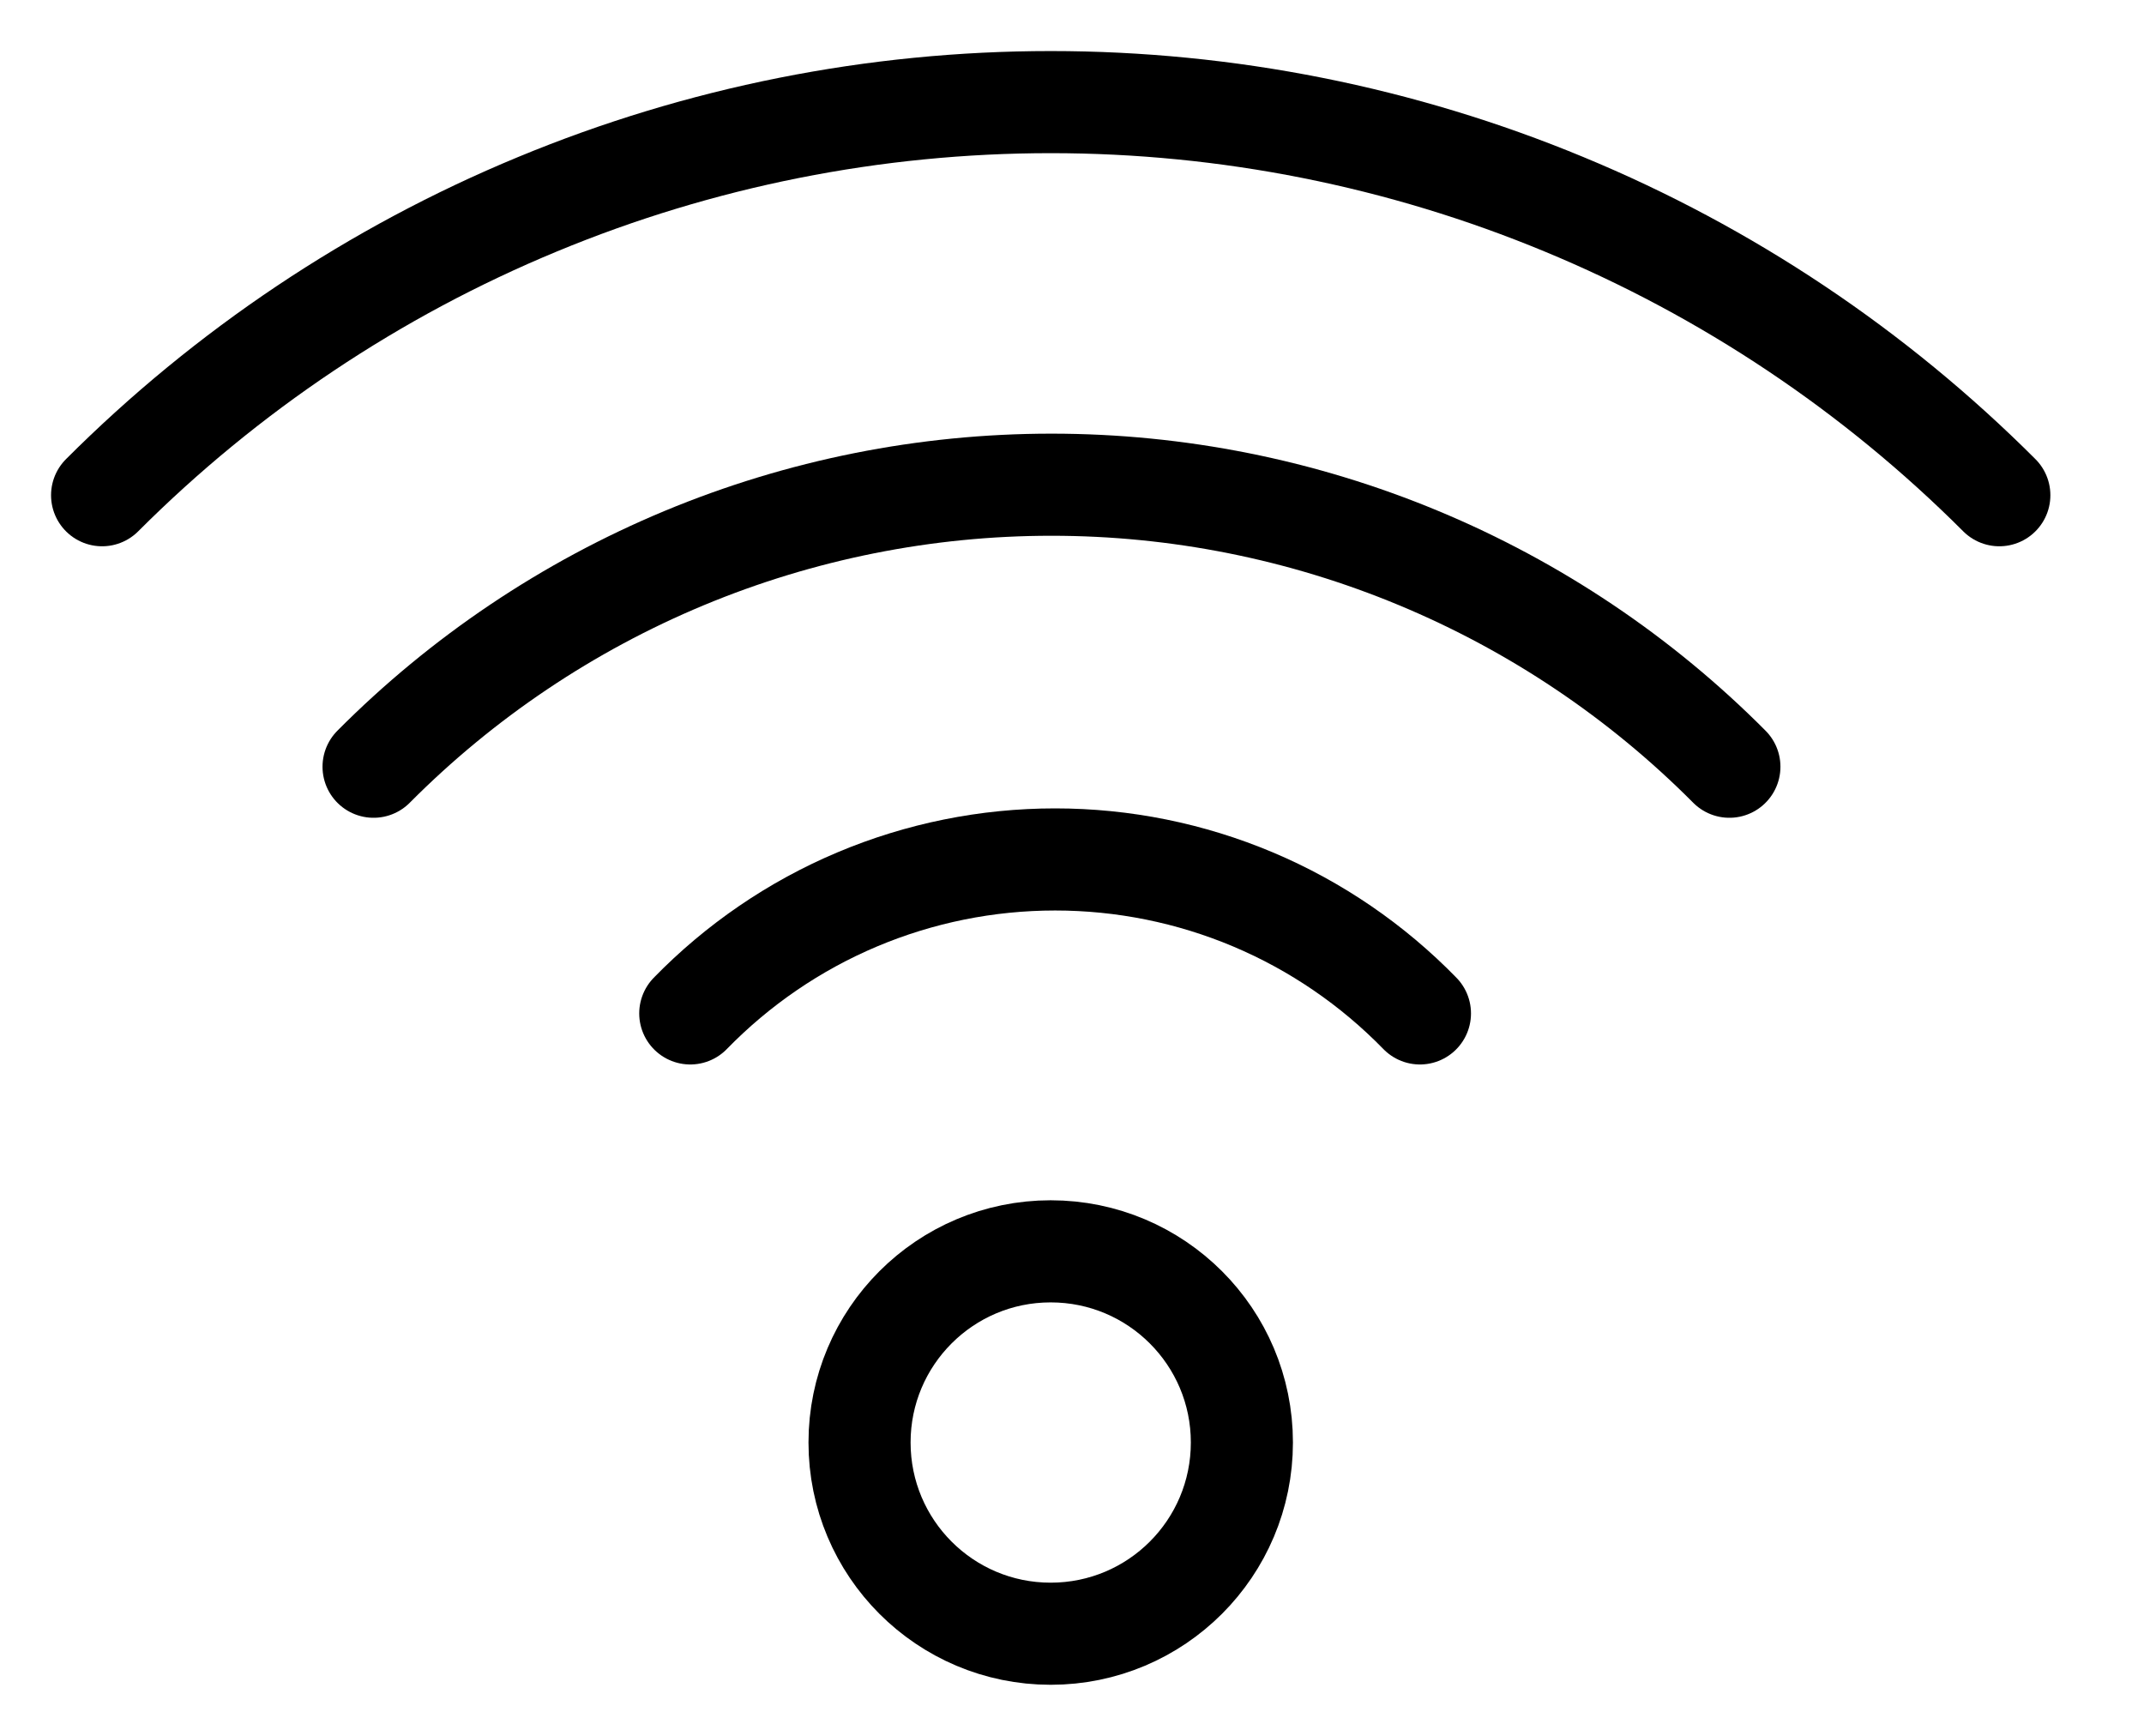
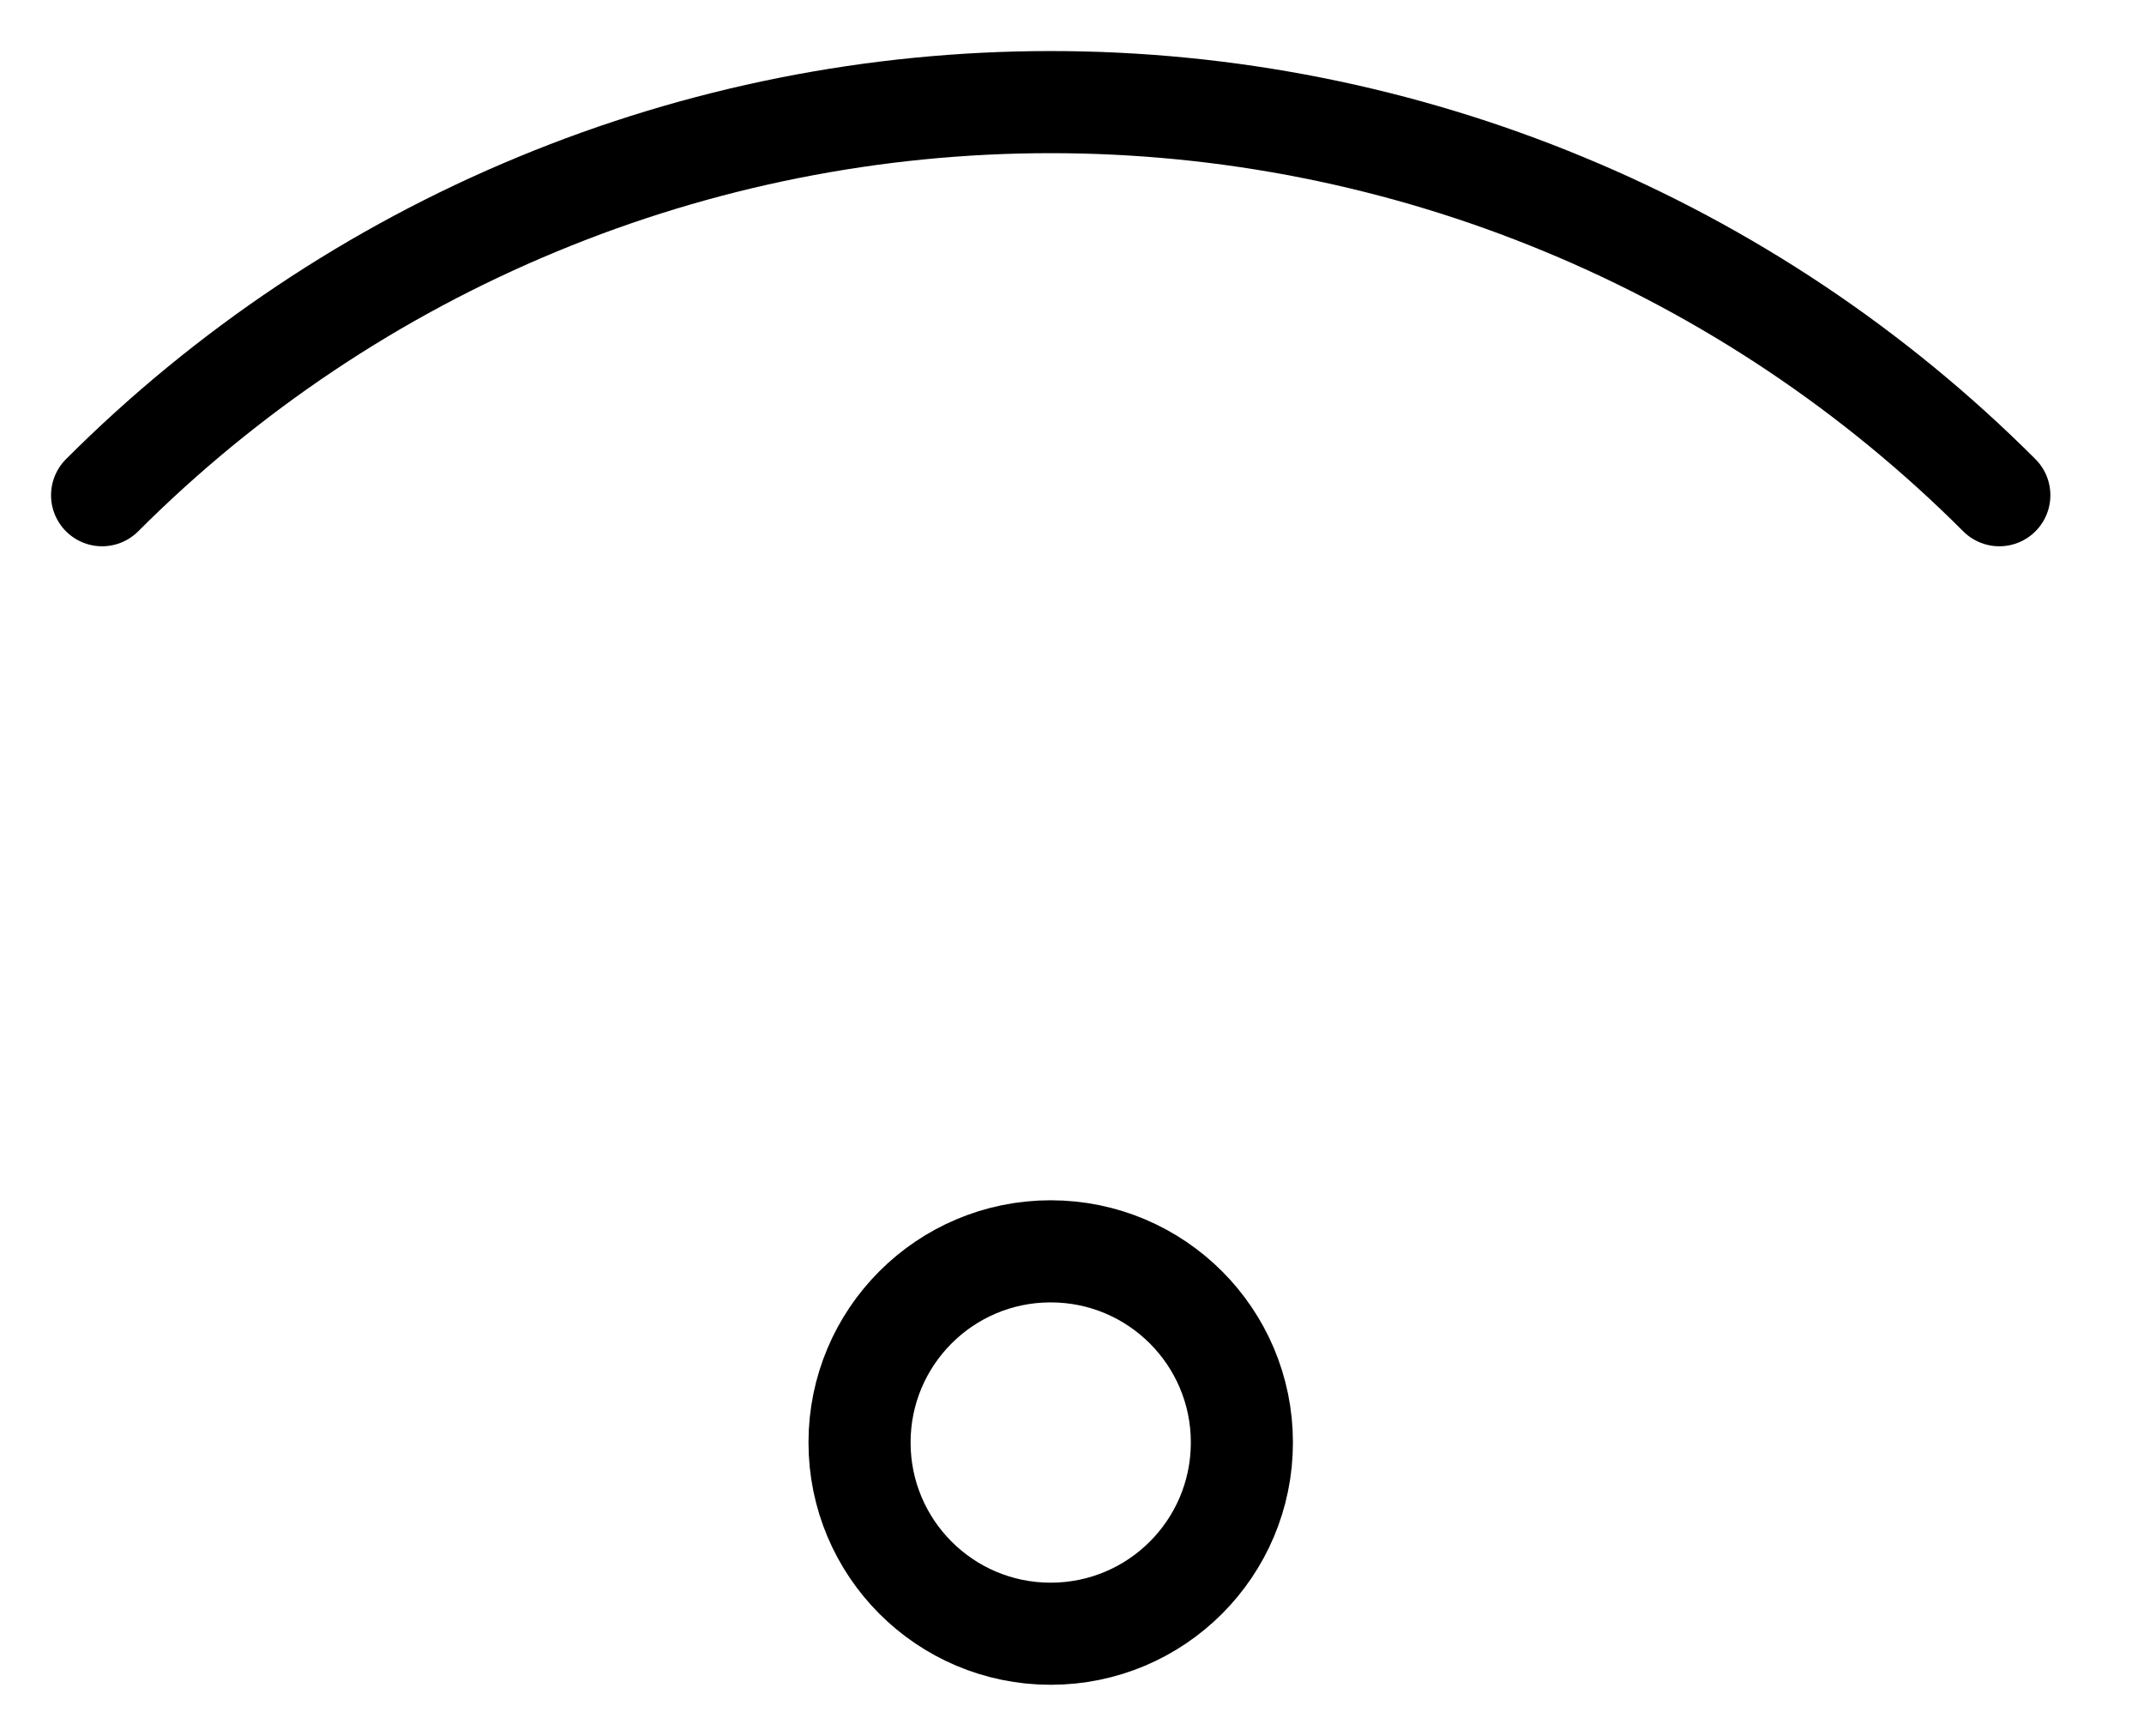
<svg xmlns="http://www.w3.org/2000/svg" width="21" height="17" viewBox="0 0 21 17" fill="none">
  <path d="M10.291 16C11.326 16 12.164 15.162 12.164 14.127C12.164 13.093 11.326 12.255 10.291 12.255C9.257 12.255 8.419 13.093 8.419 14.127C8.419 15.162 9.257 16 10.291 16Z" stroke="black" stroke-linecap="round" stroke-linejoin="round" />
-   <path d="M6.761 9.925C7.226 9.448 7.781 9.068 8.395 8.809C9.009 8.55 9.668 8.417 10.335 8.417C11.001 8.417 11.66 8.55 12.274 8.809C12.888 9.068 13.443 9.448 13.908 9.925" stroke="black" stroke-linecap="round" stroke-linejoin="round" />
-   <path d="M3.659 7.509C4.529 6.634 5.564 5.939 6.703 5.465C7.843 4.991 9.065 4.747 10.299 4.747C11.533 4.747 12.755 4.991 13.894 5.465C15.034 5.939 16.069 6.634 16.939 7.509" stroke="black" stroke-linecap="round" stroke-linejoin="round" />
  <path d="M1 4.85C2.22 3.63 3.668 2.661 5.263 2.001C6.857 1.34 8.566 1 10.292 1C12.017 1 13.726 1.34 15.32 2.001C16.915 2.661 18.363 3.63 19.583 4.85" stroke="black" stroke-linecap="round" stroke-linejoin="round" />
</svg>